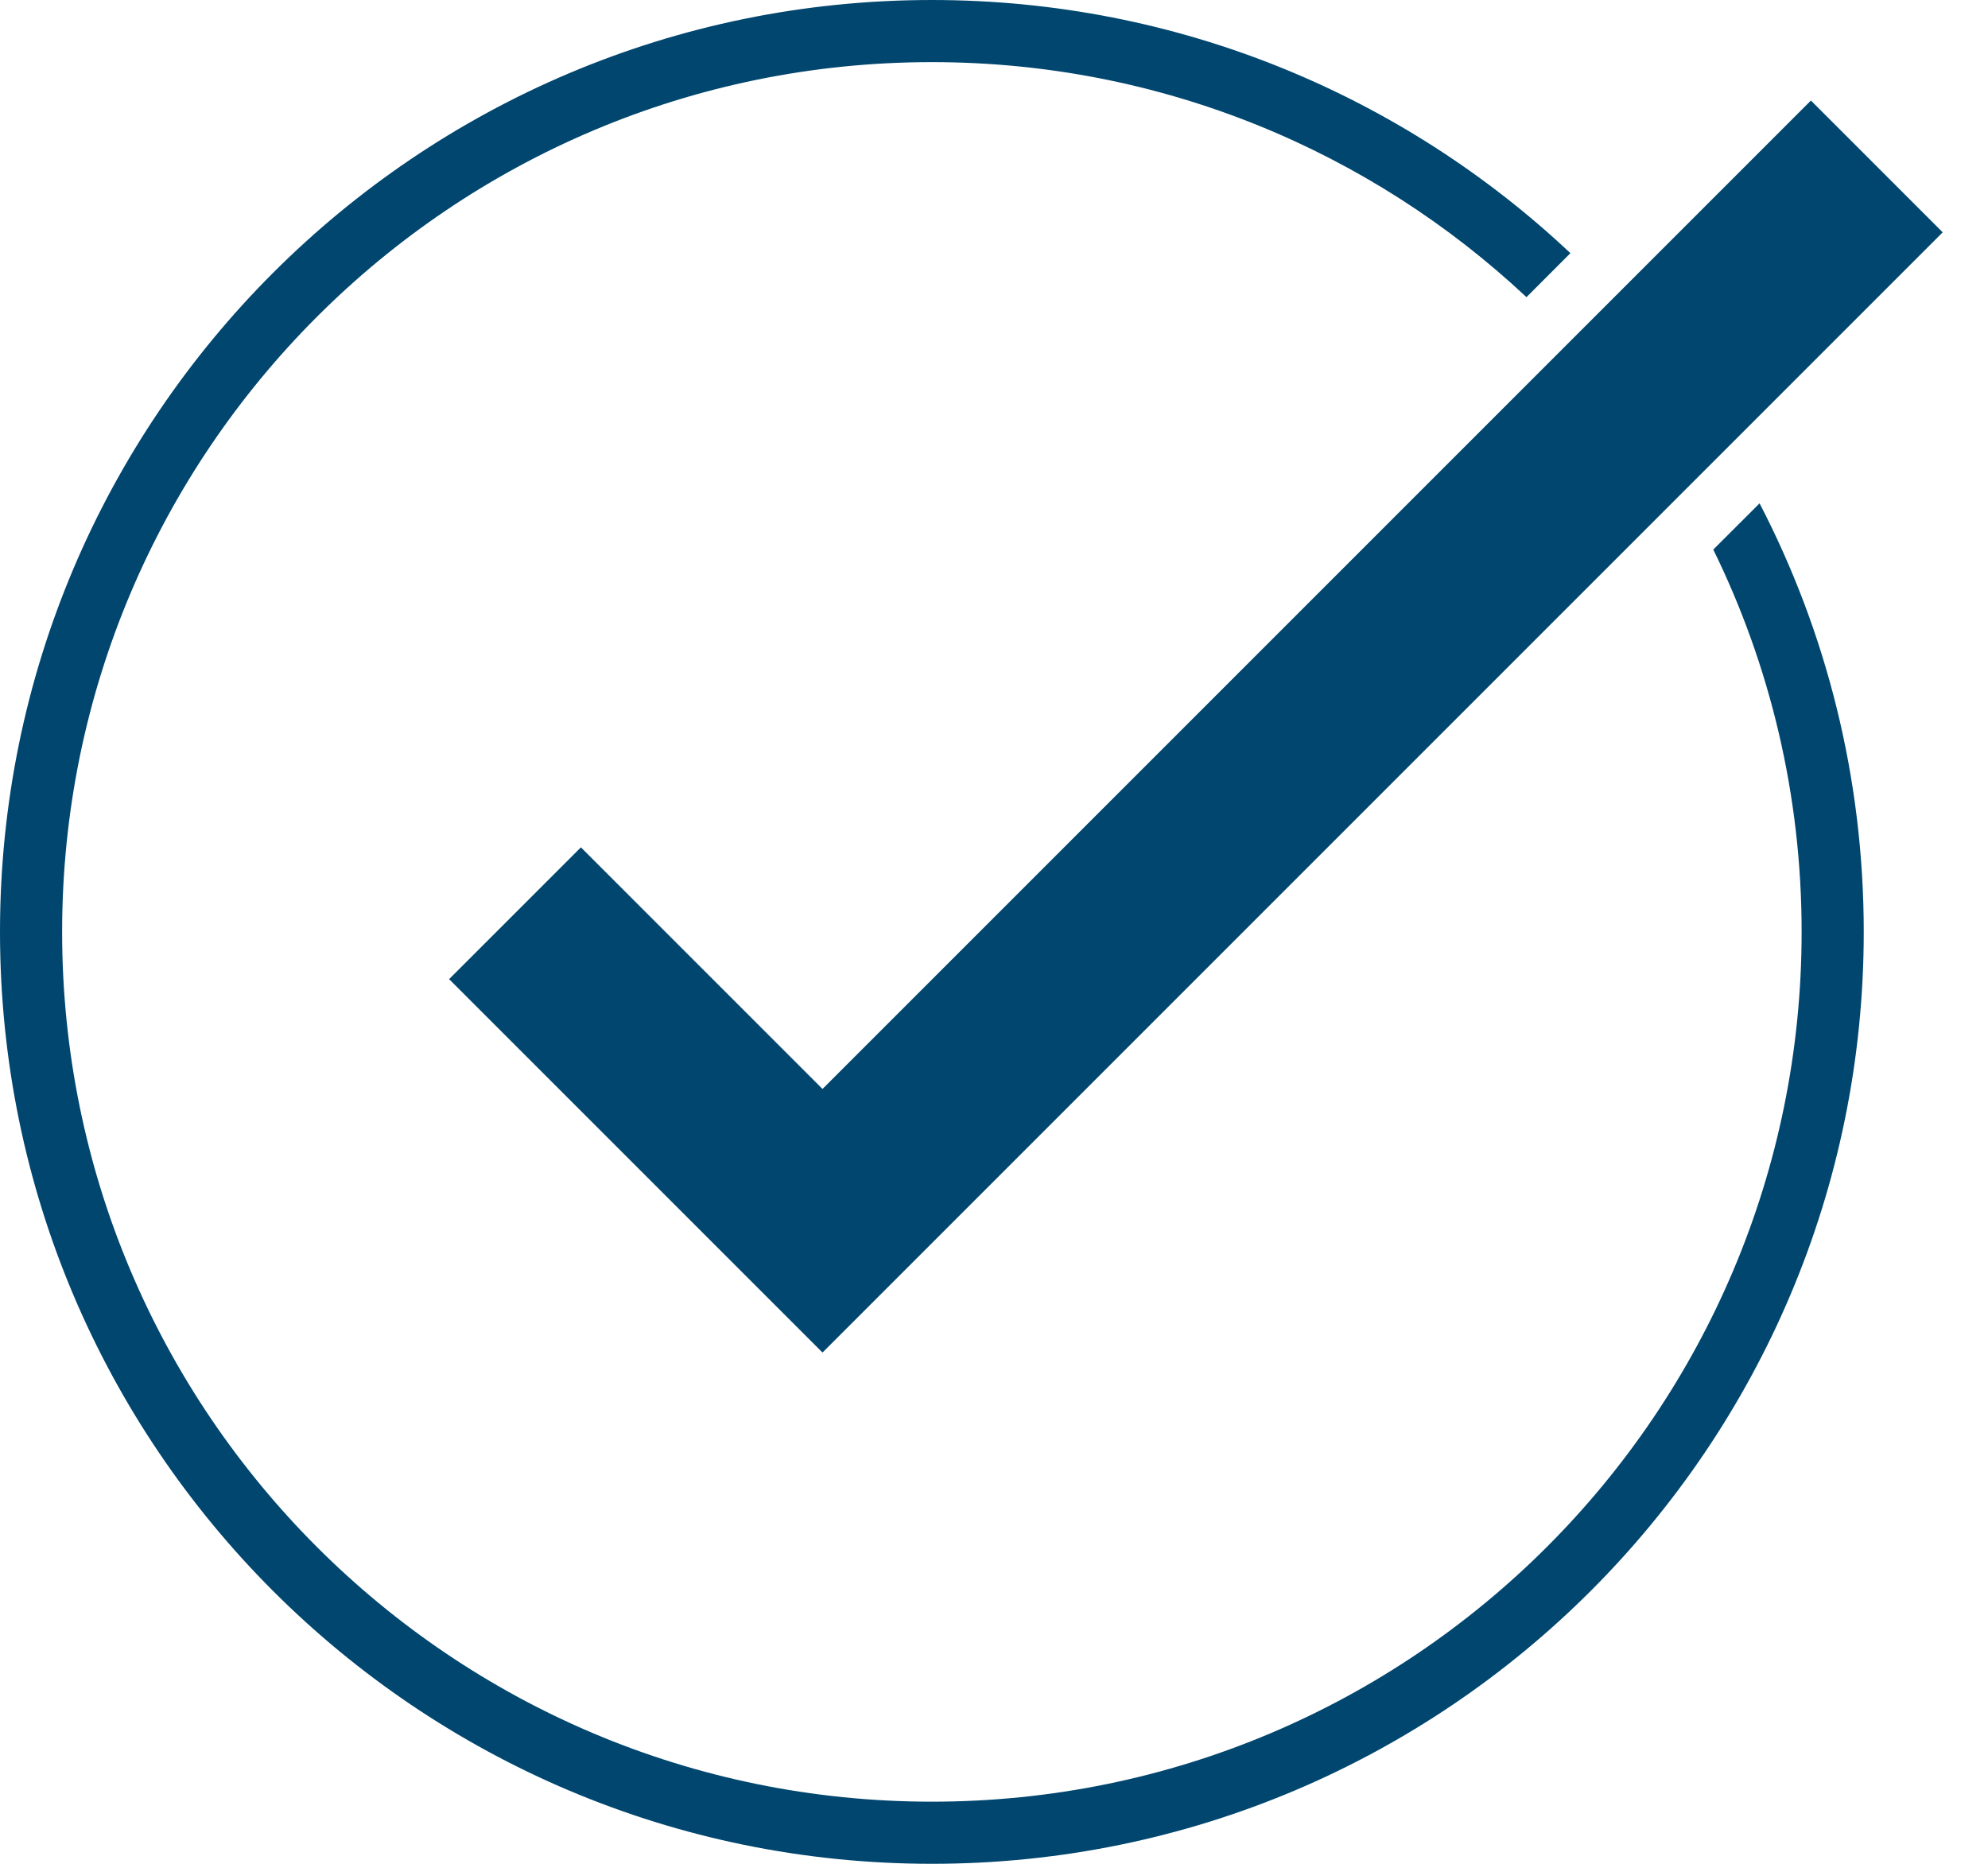
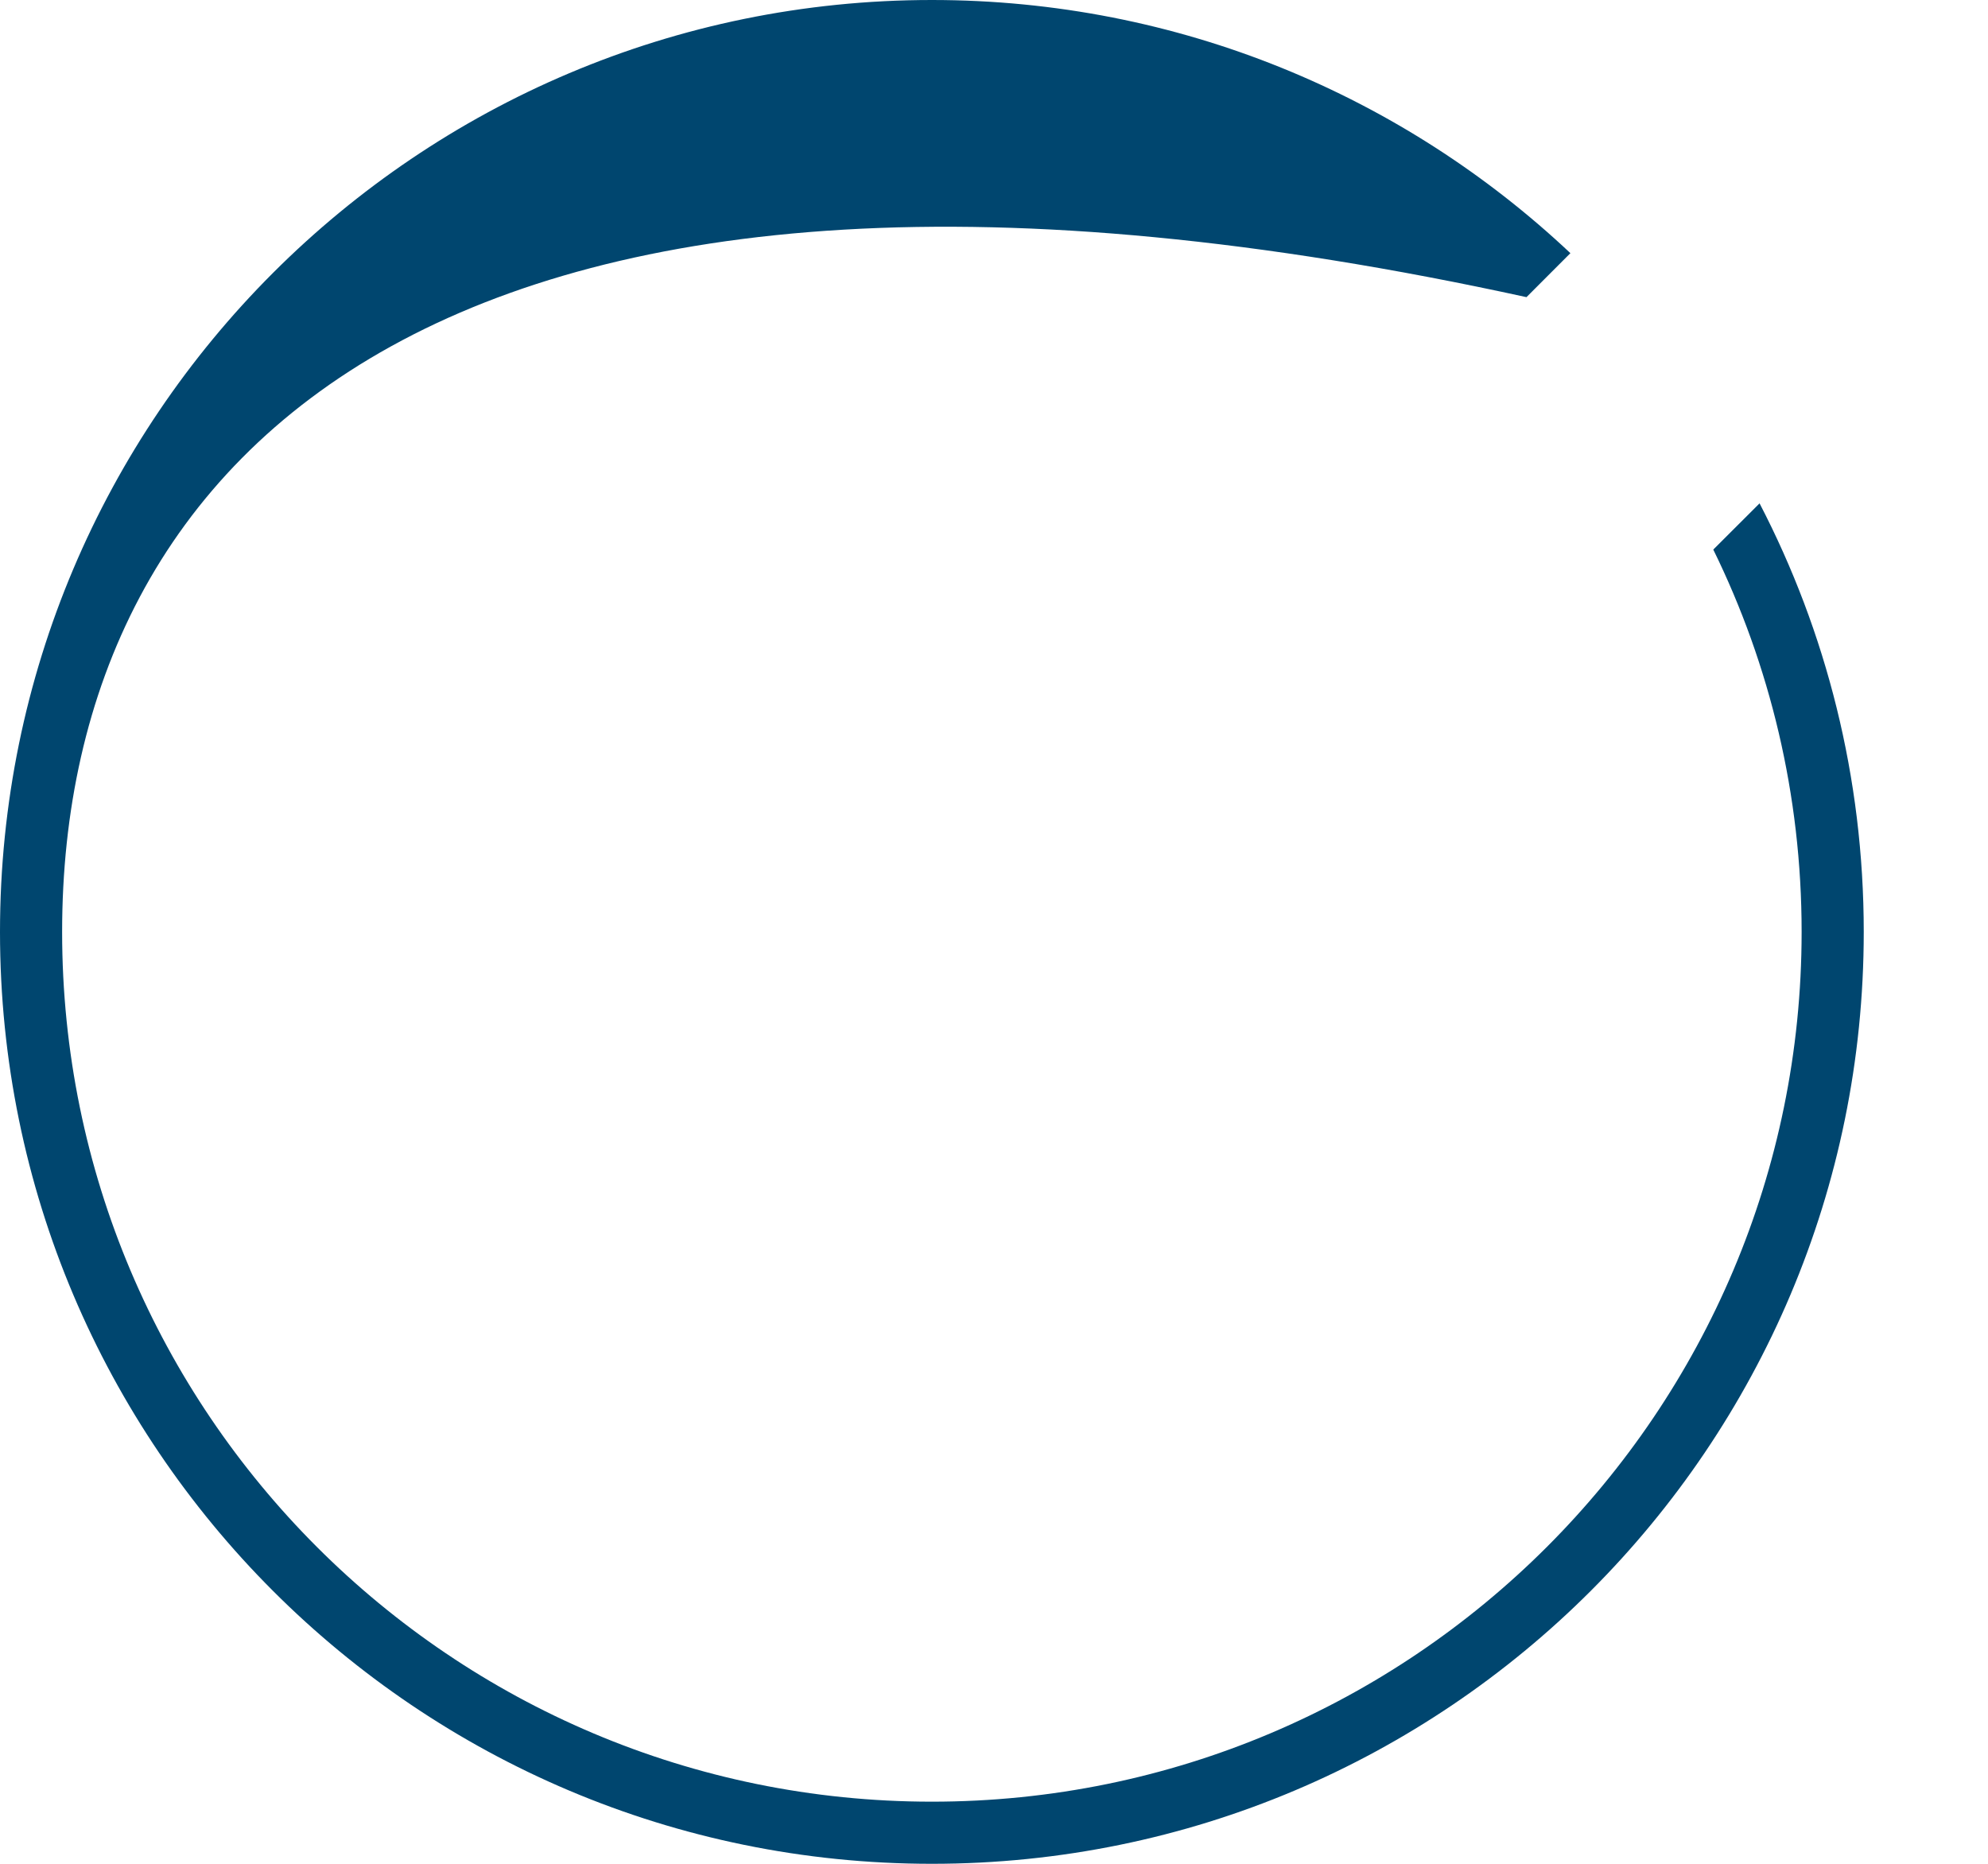
<svg xmlns="http://www.w3.org/2000/svg" width="32" height="30" viewBox="0 0 32 30">
  <g fill="#00466F" transform="translate(0 -3)">
-     <path d="M28.323,11.102 C29.395,13.167 30,15.513 30,18 C30,26.284 23.284,33 15,33 C6.716,33 0,26.284 0,18 C0,9.716 6.716,3 15,3 C18.978,3 22.594,4.548 25.278,7.075 L24.571,7.783 C22.068,5.437 18.702,4 15,4 C7.268,4 1,10.268 1,18 C1,25.732 7.268,32 15,32 C22.732,32 29,25.732 29,18 C29,15.792 28.489,13.703 27.578,11.846 L28.323,11.102 Z" />
-     <polygon points="20.5 22.5 15 22.5 15 25.5 23.5 25.5 23.5 0 20.5 0" transform="rotate(45 19.25 12.75)" />
+     <path d="M28.323,11.102 C29.395,13.167 30,15.513 30,18 C30,26.284 23.284,33 15,33 C6.716,33 0,26.284 0,18 C0,9.716 6.716,3 15,3 C18.978,3 22.594,4.548 25.278,7.075 L24.571,7.783 C7.268,4 1,10.268 1,18 C1,25.732 7.268,32 15,32 C22.732,32 29,25.732 29,18 C29,15.792 28.489,13.703 27.578,11.846 L28.323,11.102 Z" />
  </g>
</svg>